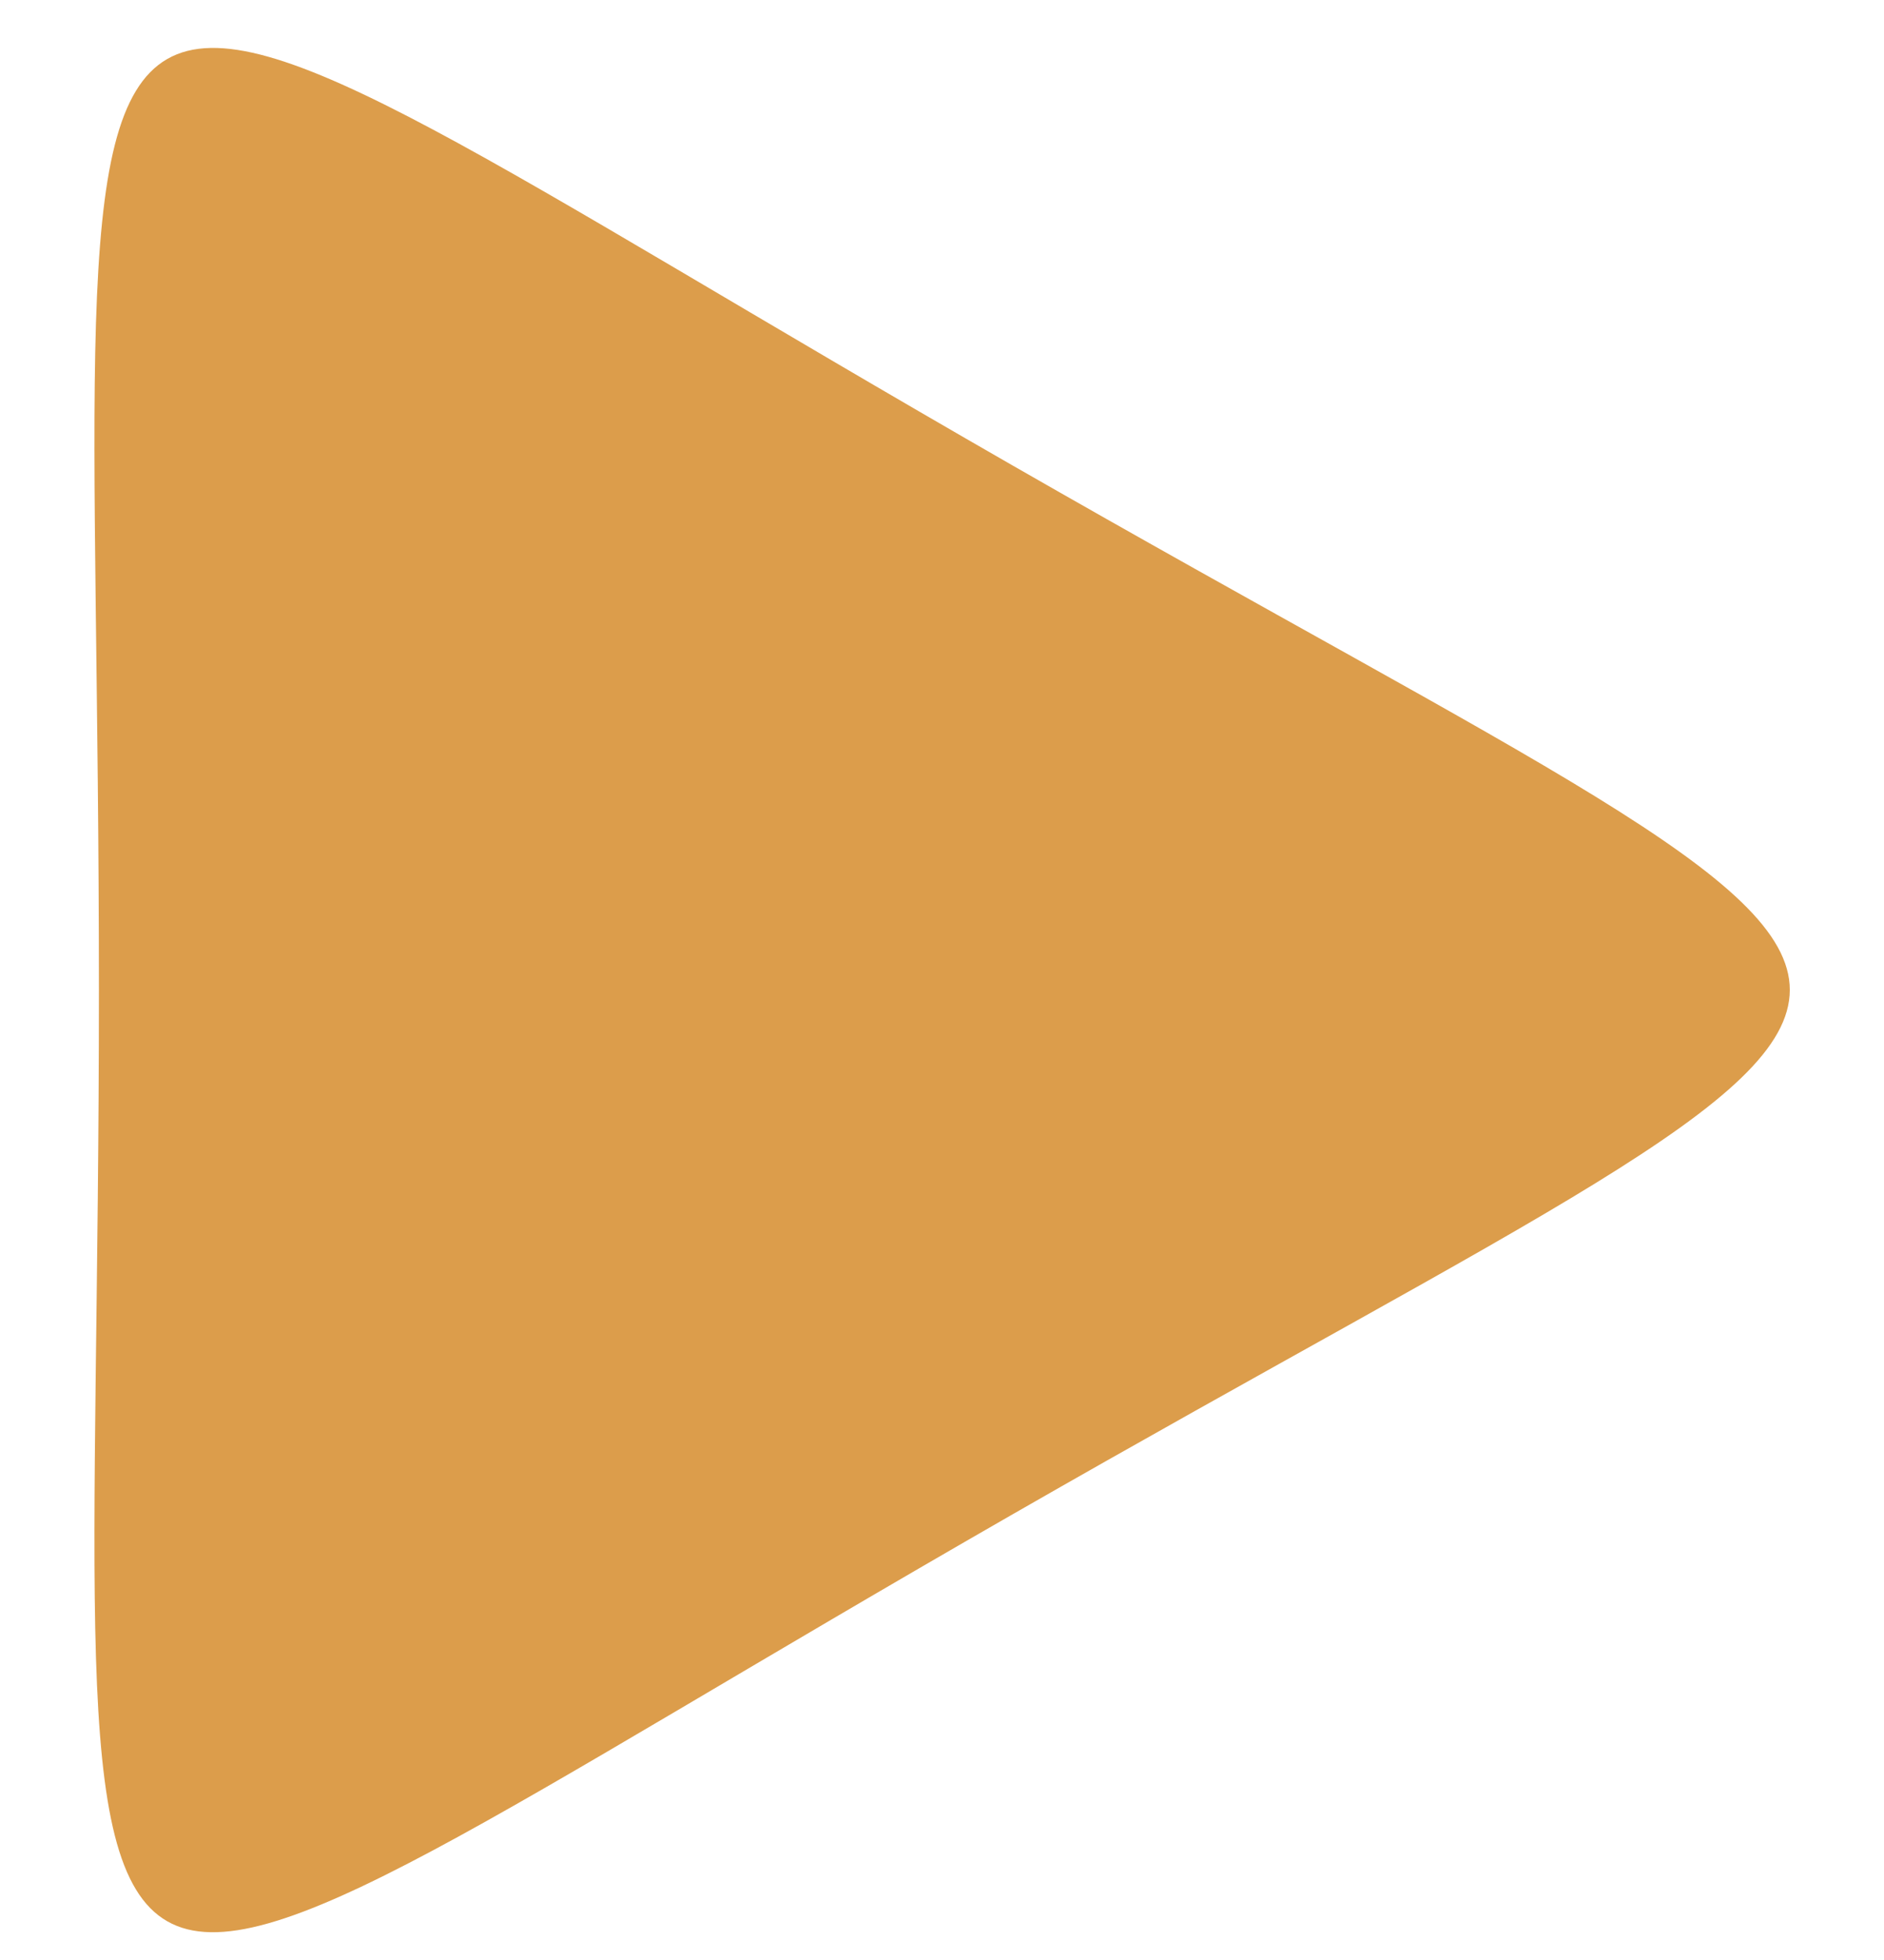
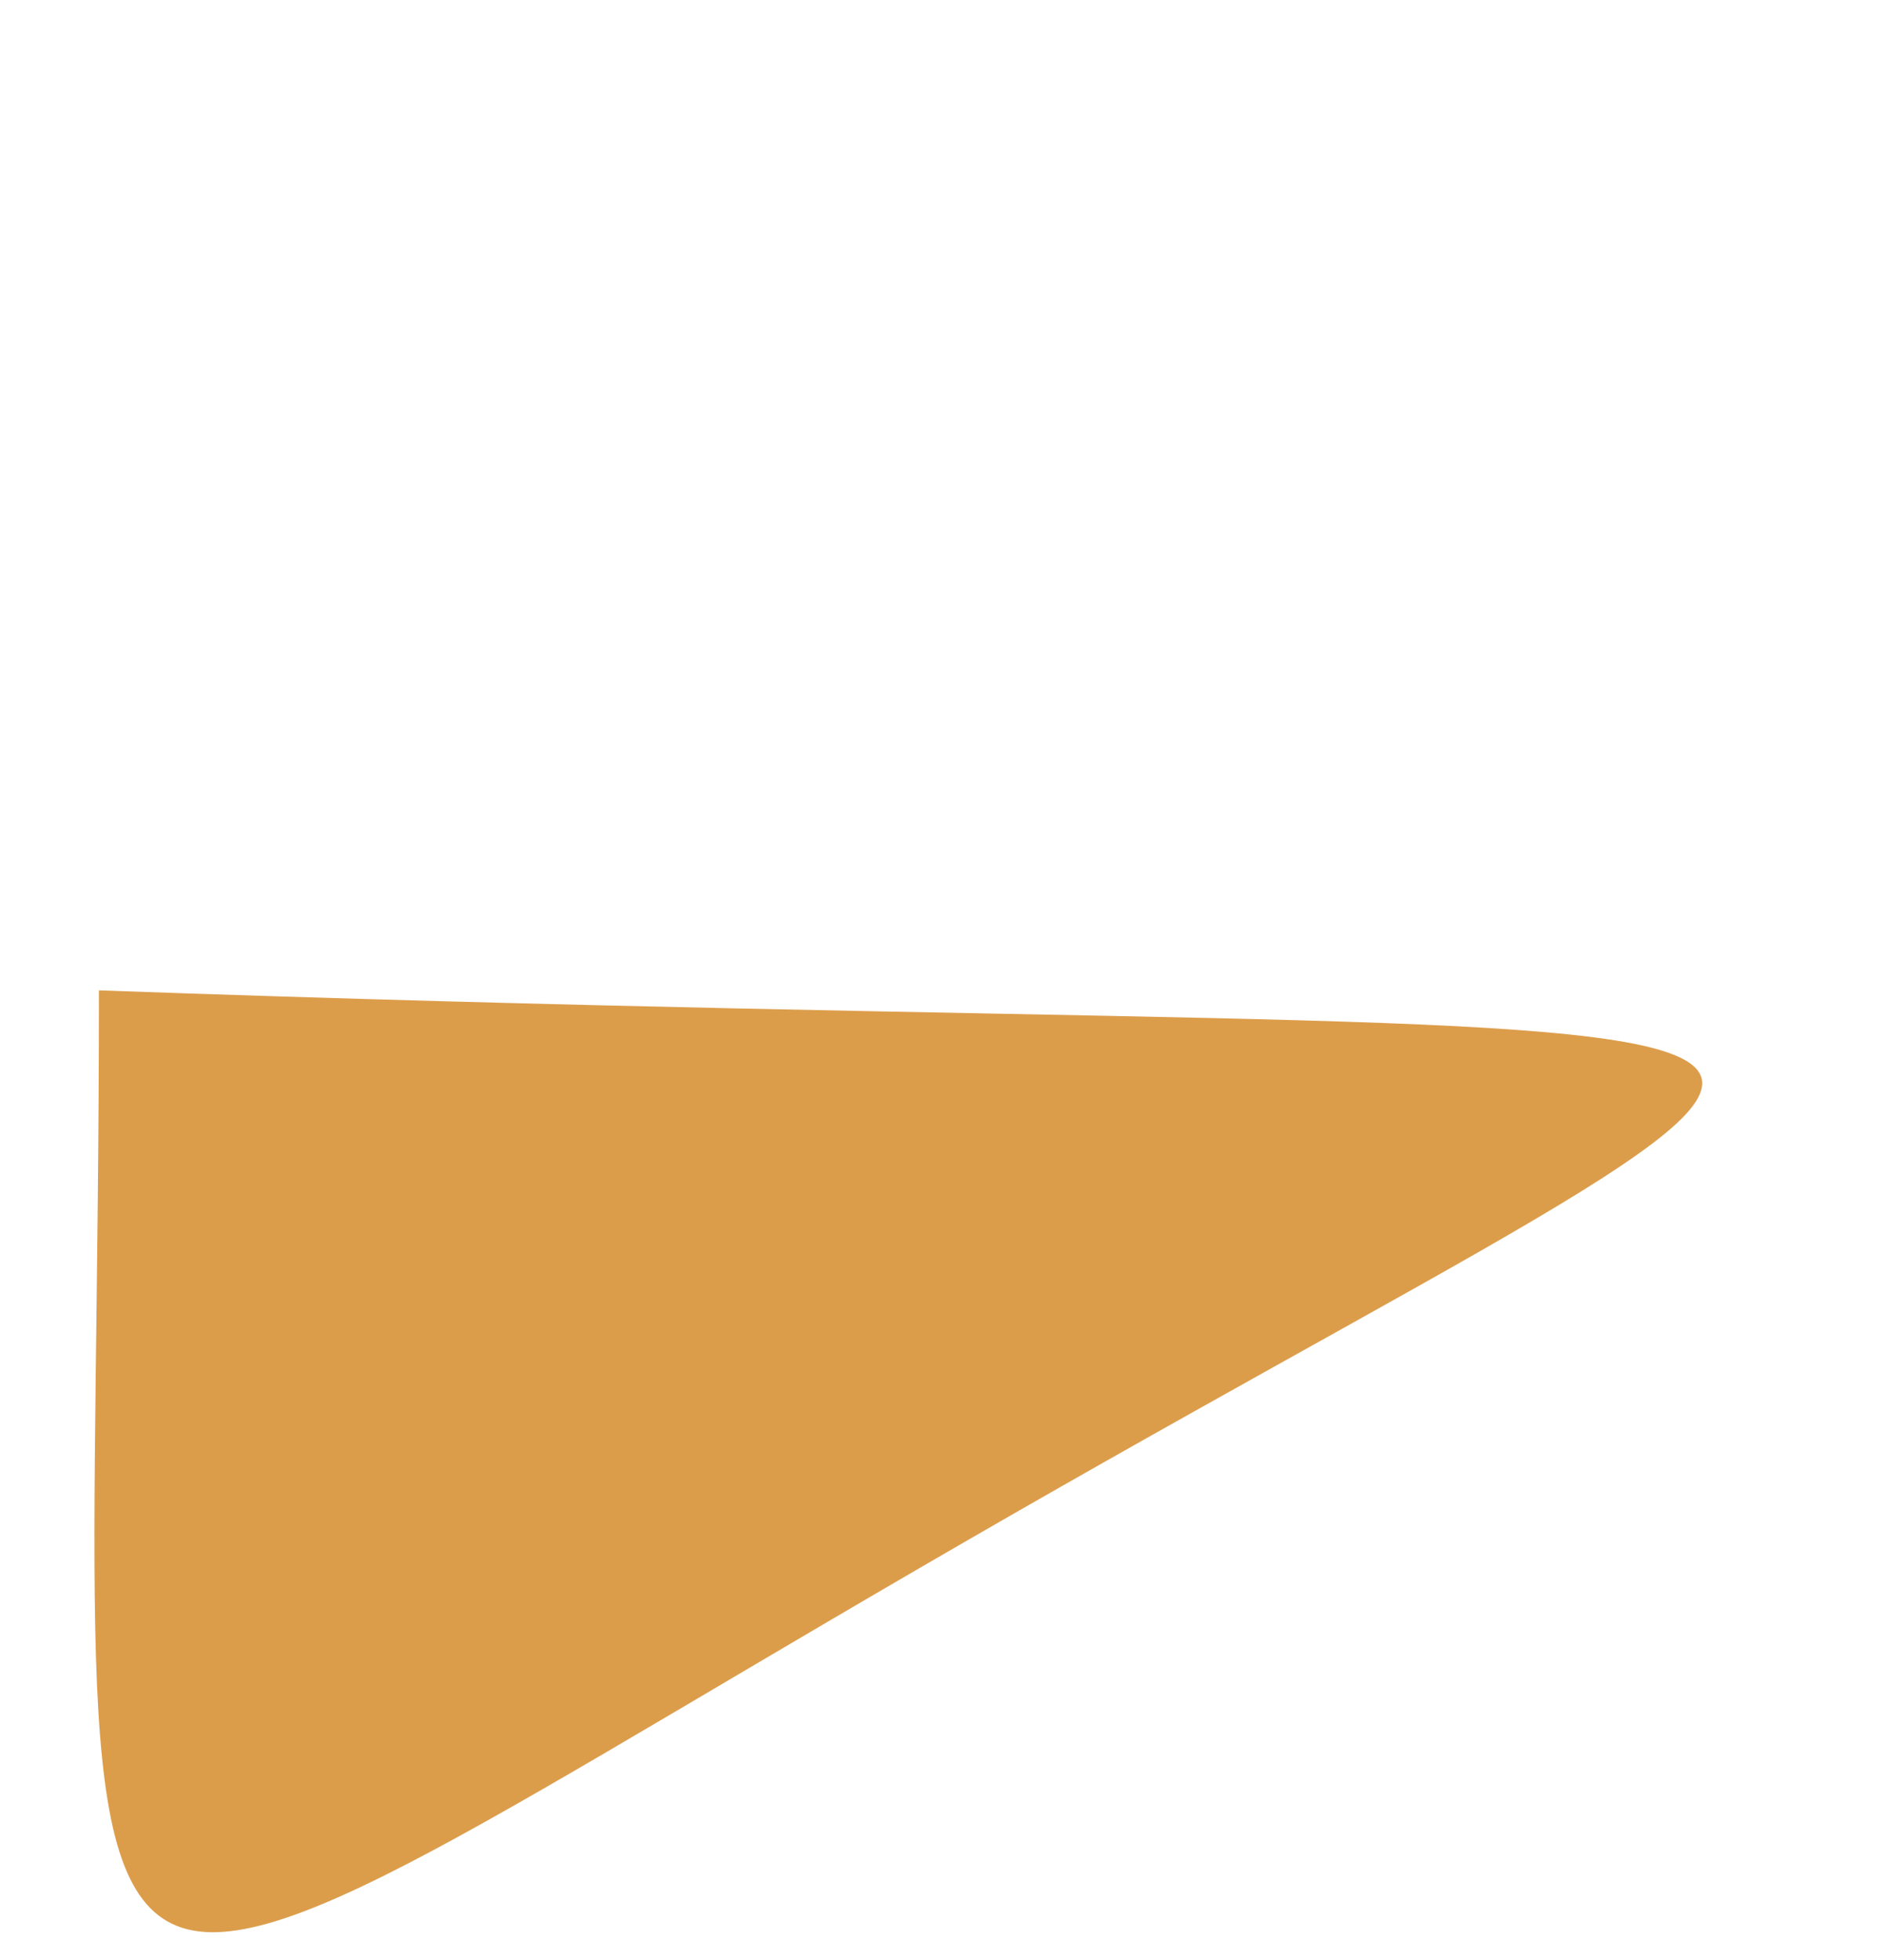
<svg xmlns="http://www.w3.org/2000/svg" x="0px" y="0px" viewBox="-49 46 200 208" style="vertical-align: middle; max-width: 100%; width: 100%;" width="100%">
-   <path d="M58.5,206.7c-110,63.1-97,70.6-97-55.6c0-126.2-13-118.8,97-55.7   C168.5,158.5,168.5,143.6,58.5,206.7" fill="rgb(220,157,75)">
+   <path d="M58.5,206.7c-110,63.1-97,70.6-97-55.6C168.5,158.5,168.5,143.6,58.5,206.7" fill="rgb(220,157,75)">
   </path>
</svg>